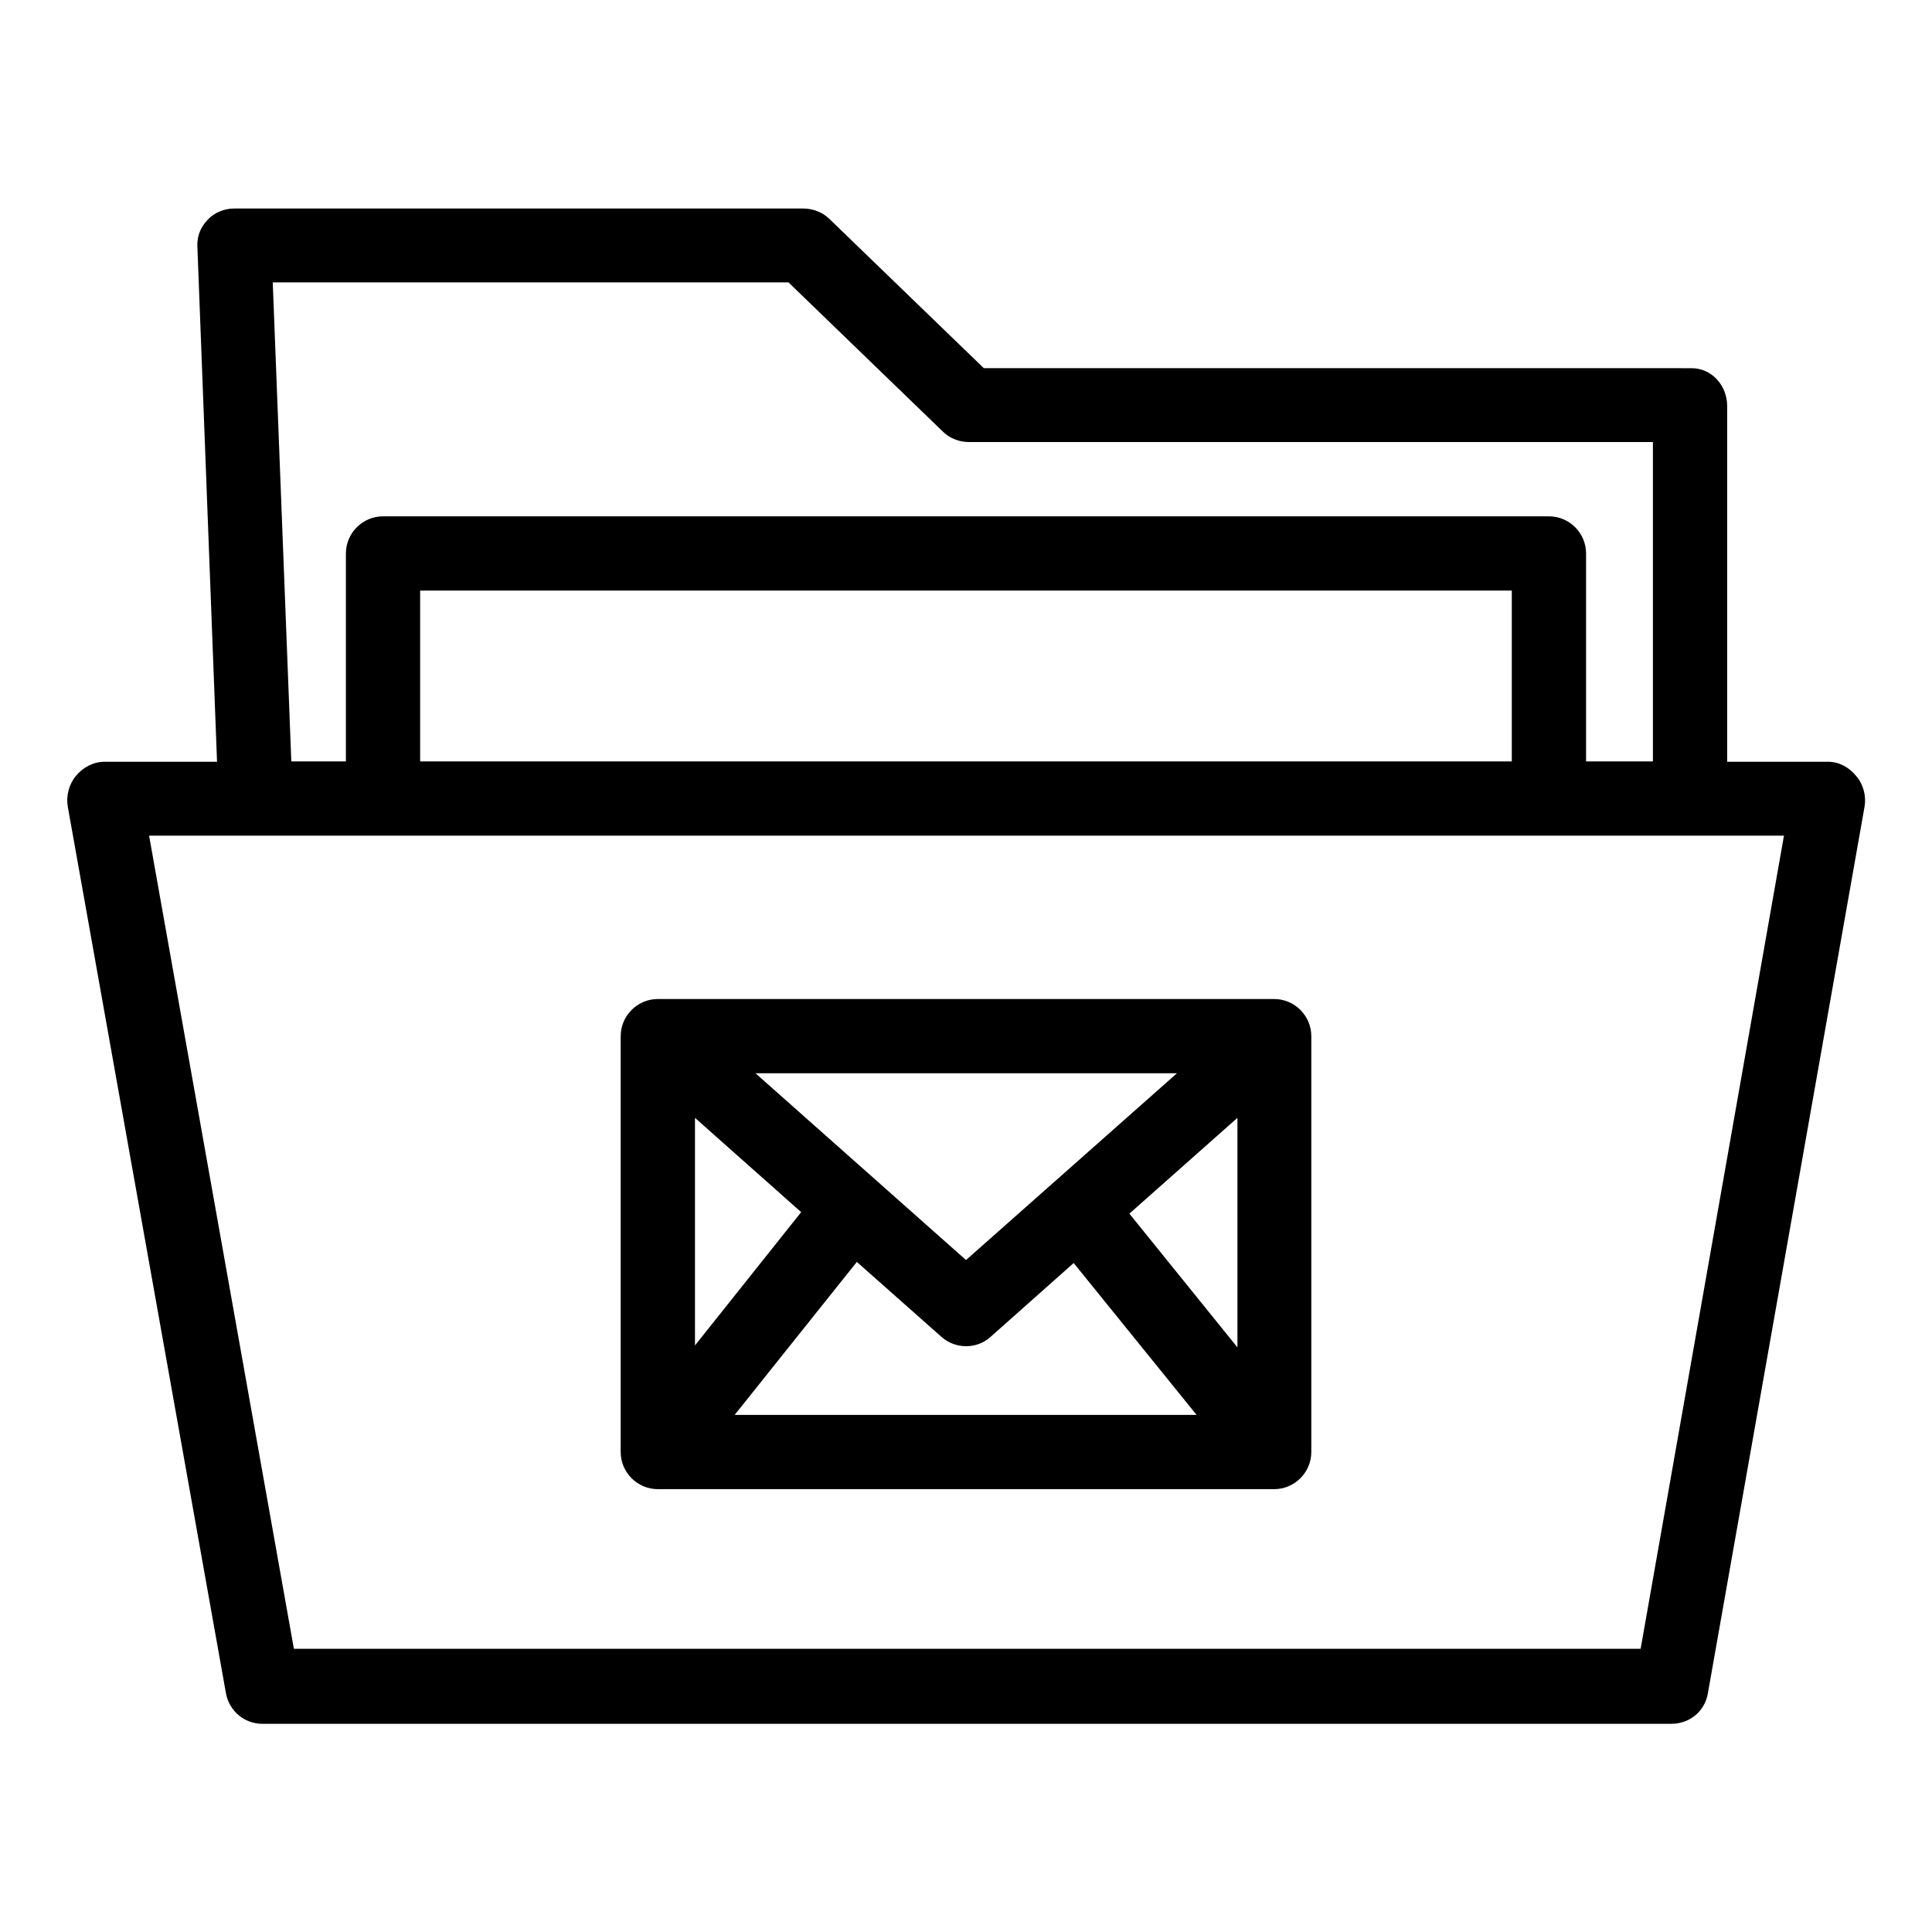
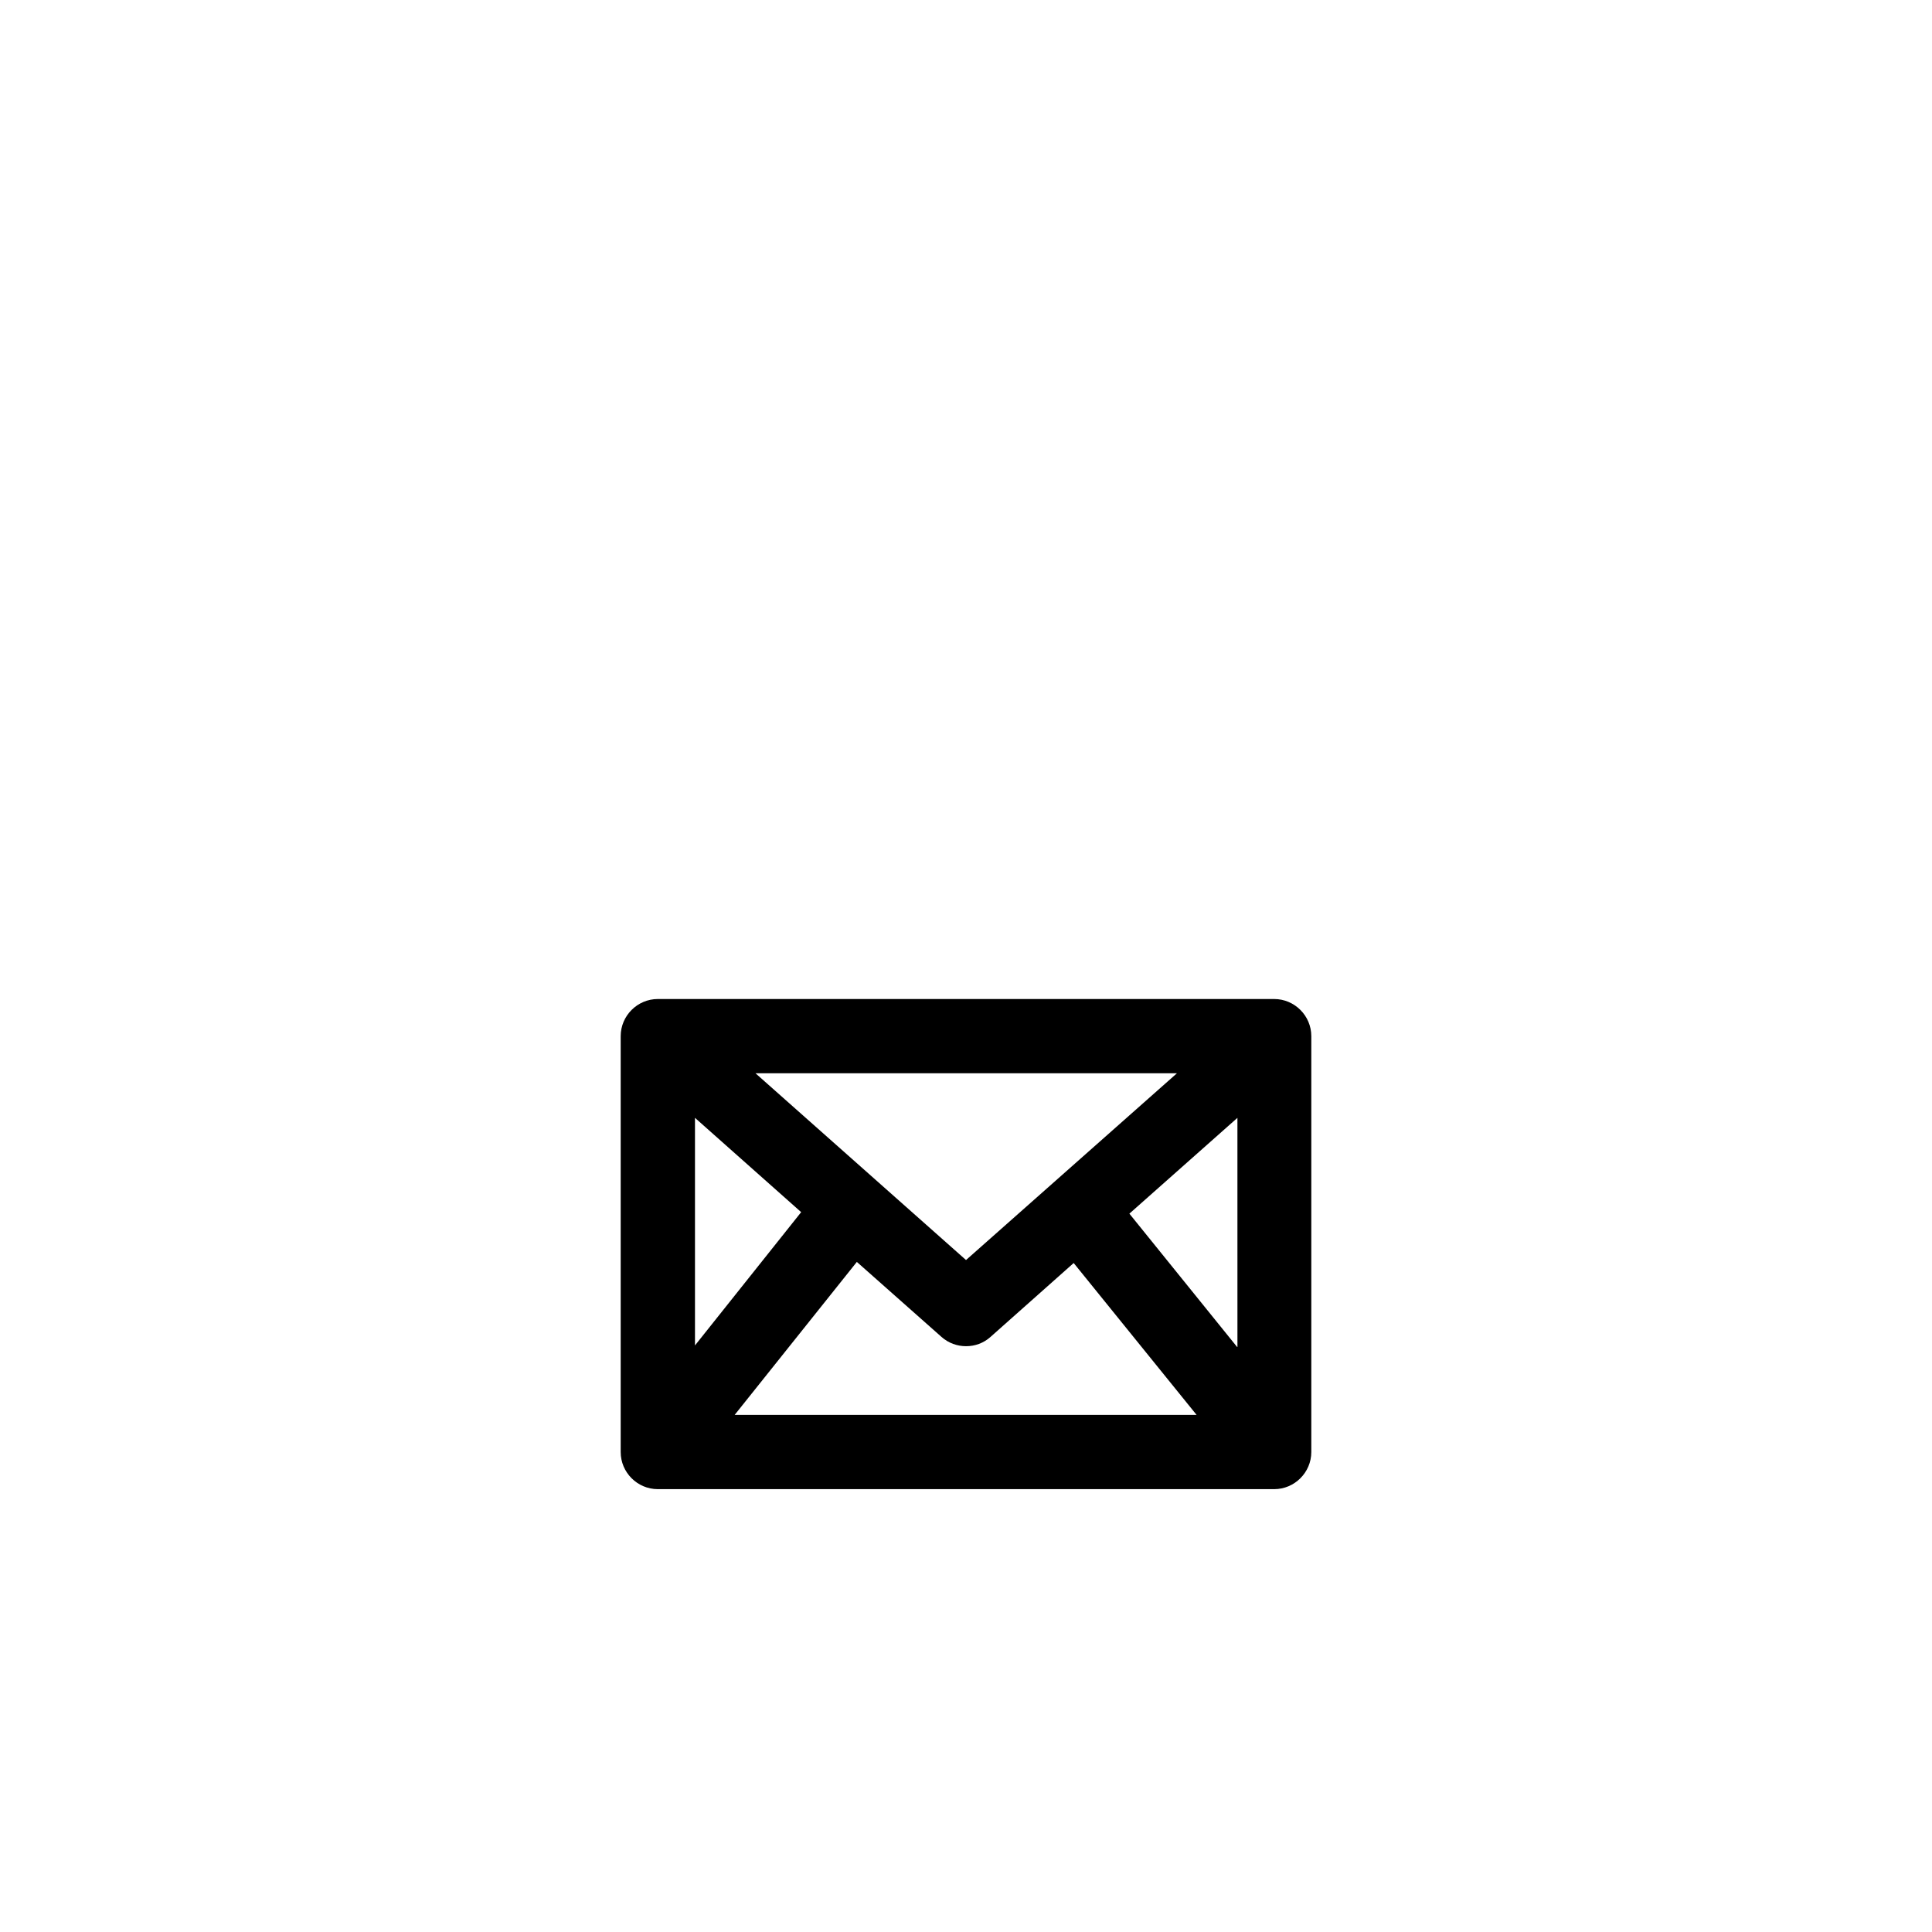
<svg xmlns="http://www.w3.org/2000/svg" fill="#000000" width="800px" height="800px" version="1.1" viewBox="144 144 512 512">
  <g>
-     <path d="m635.96 349.71c-1.871-2.363-4.625-3.836-7.477-3.836h-26.766v-94.266c0-5.41-4.035-10.035-9.445-10.035l-187.55-0.004-41.031-39.656c-1.871-1.77-4.328-2.656-6.887-2.656h-150.66c-2.656 0-5.215 0.984-7.086 2.953s-2.856 4.328-2.754 6.988l5.215 136.68-29.812-0.004c-2.953 0-5.707 1.477-7.578 3.738-1.871 2.262-2.656 5.312-2.164 8.168l41.918 234.98c0.887 4.723 4.922 8.07 9.645 8.07l373.43-0.004c4.82 0 8.855-3.344 9.645-8.07l41.523-234.98c0.492-2.754-0.297-5.906-2.168-8.07zm-283-130.87 41.031 39.656c1.871 1.77 4.328 2.656 6.887 2.656h181.16v84.625h-17.711v-55.105c0-5.41-4.43-9.84-9.84-9.84h-308.98c-5.41 0-9.84 4.43-9.84 9.84v55.105h-14.465l-4.922-126.94zm191.68 81.672v45.266h-289.3v-45.266zm34.145 280.44h-356.9l-38.375-215.5h433.26z" />
-     <path d="m318.33 538.64h163.34c5.41 0 9.84-4.43 9.84-9.84v-110.21c0-5.41-4.43-9.84-9.84-9.84h-163.34c-5.41 0-9.84 4.43-9.84 9.84v110.21c-0.004 5.41 4.426 9.84 9.84 9.84zm20.367-19.68 32.375-40.539 22.434 19.875c1.871 1.672 4.231 2.461 6.496 2.461 2.363 0 4.625-0.789 6.496-2.461l22.039-19.582 32.57 40.246zm133.14-18.008-28.539-35.324 28.633-25.387 0.004 60.711zm-15.941-72.52-55.891 49.492-55.793-49.496zm-127.72 11.809 28.141 24.992-28.141 35.324z" />
+     <path d="m318.33 538.64h163.34c5.41 0 9.84-4.43 9.84-9.84v-110.21c0-5.41-4.43-9.84-9.84-9.84h-163.34c-5.41 0-9.84 4.43-9.84 9.84v110.21c-0.004 5.41 4.426 9.84 9.84 9.84zm20.367-19.68 32.375-40.539 22.434 19.875c1.871 1.672 4.231 2.461 6.496 2.461 2.363 0 4.625-0.789 6.496-2.461l22.039-19.582 32.57 40.246zm133.14-18.008-28.539-35.324 28.633-25.387 0.004 60.711zm-15.941-72.52-55.891 49.492-55.793-49.496zm-127.72 11.809 28.141 24.992-28.141 35.324" />
  </g>
</svg>